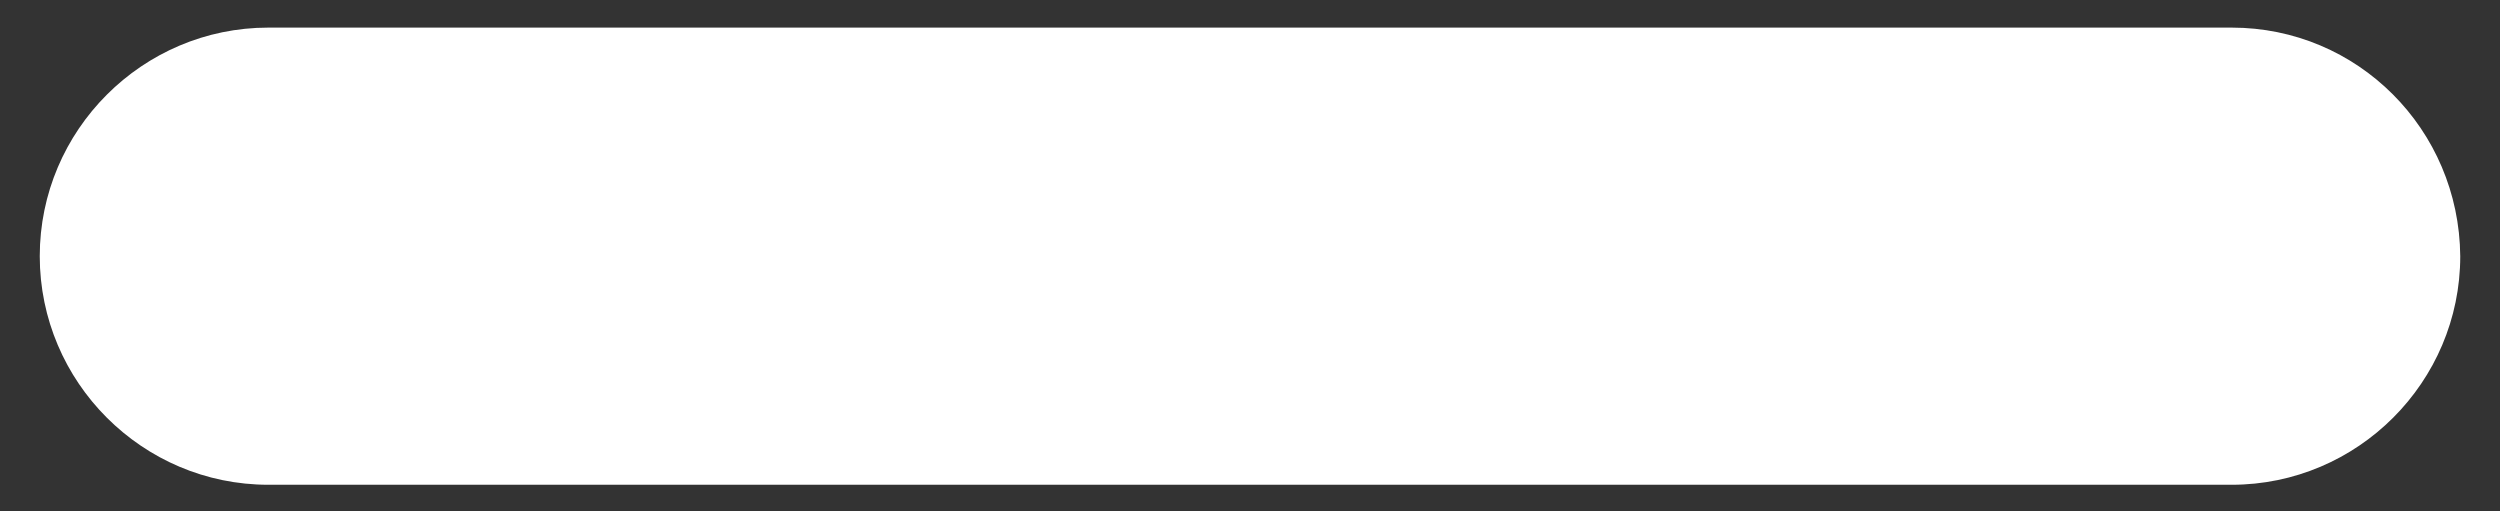
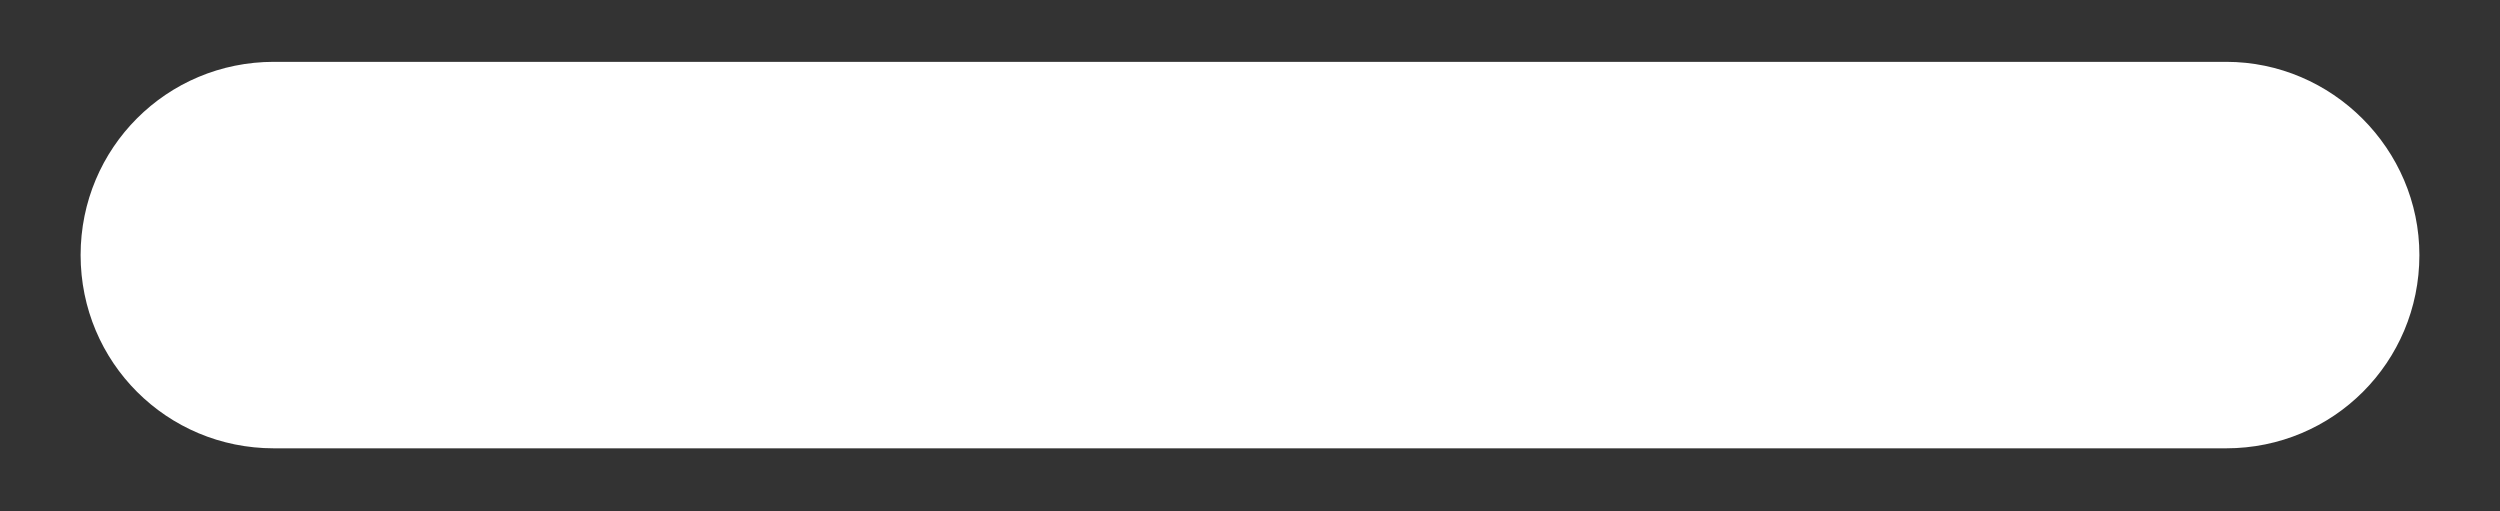
<svg xmlns="http://www.w3.org/2000/svg" fill="#000000" height="46.3" viewBox="0 0 226.4 46.3" width="226.4">
  <rect x="0" y="0" width="226.4" height="46.3" fill="#333333" stroke="none" />
  <linearGradient gradientUnits="userSpaceOnUse" id="a" x1="113.179" x2="113.179" y1="68.165" y2="-3.166">
    <stop offset="0" stop-color="#ffffff" />
    <stop offset="1" stop-color="#ffffff" />
  </linearGradient>
-   <path d="M202.1,2.5H24.3c-11.4,0-20.7,9.3-20.7,20.7v0c0,11.4,9.3,20.7,20.7,20.7h177.8c11.4,0,20.7-9.3,20.7-20.7v0 C222.7,11.7,213.5,2.5,202.1,2.5z" fill="url(#a)" />
  <linearGradient gradientUnits="userSpaceOnUse" id="b" x1="113.179" x2="113.179" y1="-13.212" y2="36.462">
    <stop offset="0" stop-color="#ffffff" />
    <stop offset="1" stop-color="#ffffff" />
  </linearGradient>
  <path d="M201.6,5.6H24.8c-9.7,0-17.5,7.8-17.5,17.5 v0c0,9.7,7.8,17.5,17.5,17.5h176.8c9.7,0,17.5-7.8,17.5-17.5v0C219.1,13.5,211.2,5.6,201.6,5.6z" fill="url(#b)" />
</svg>